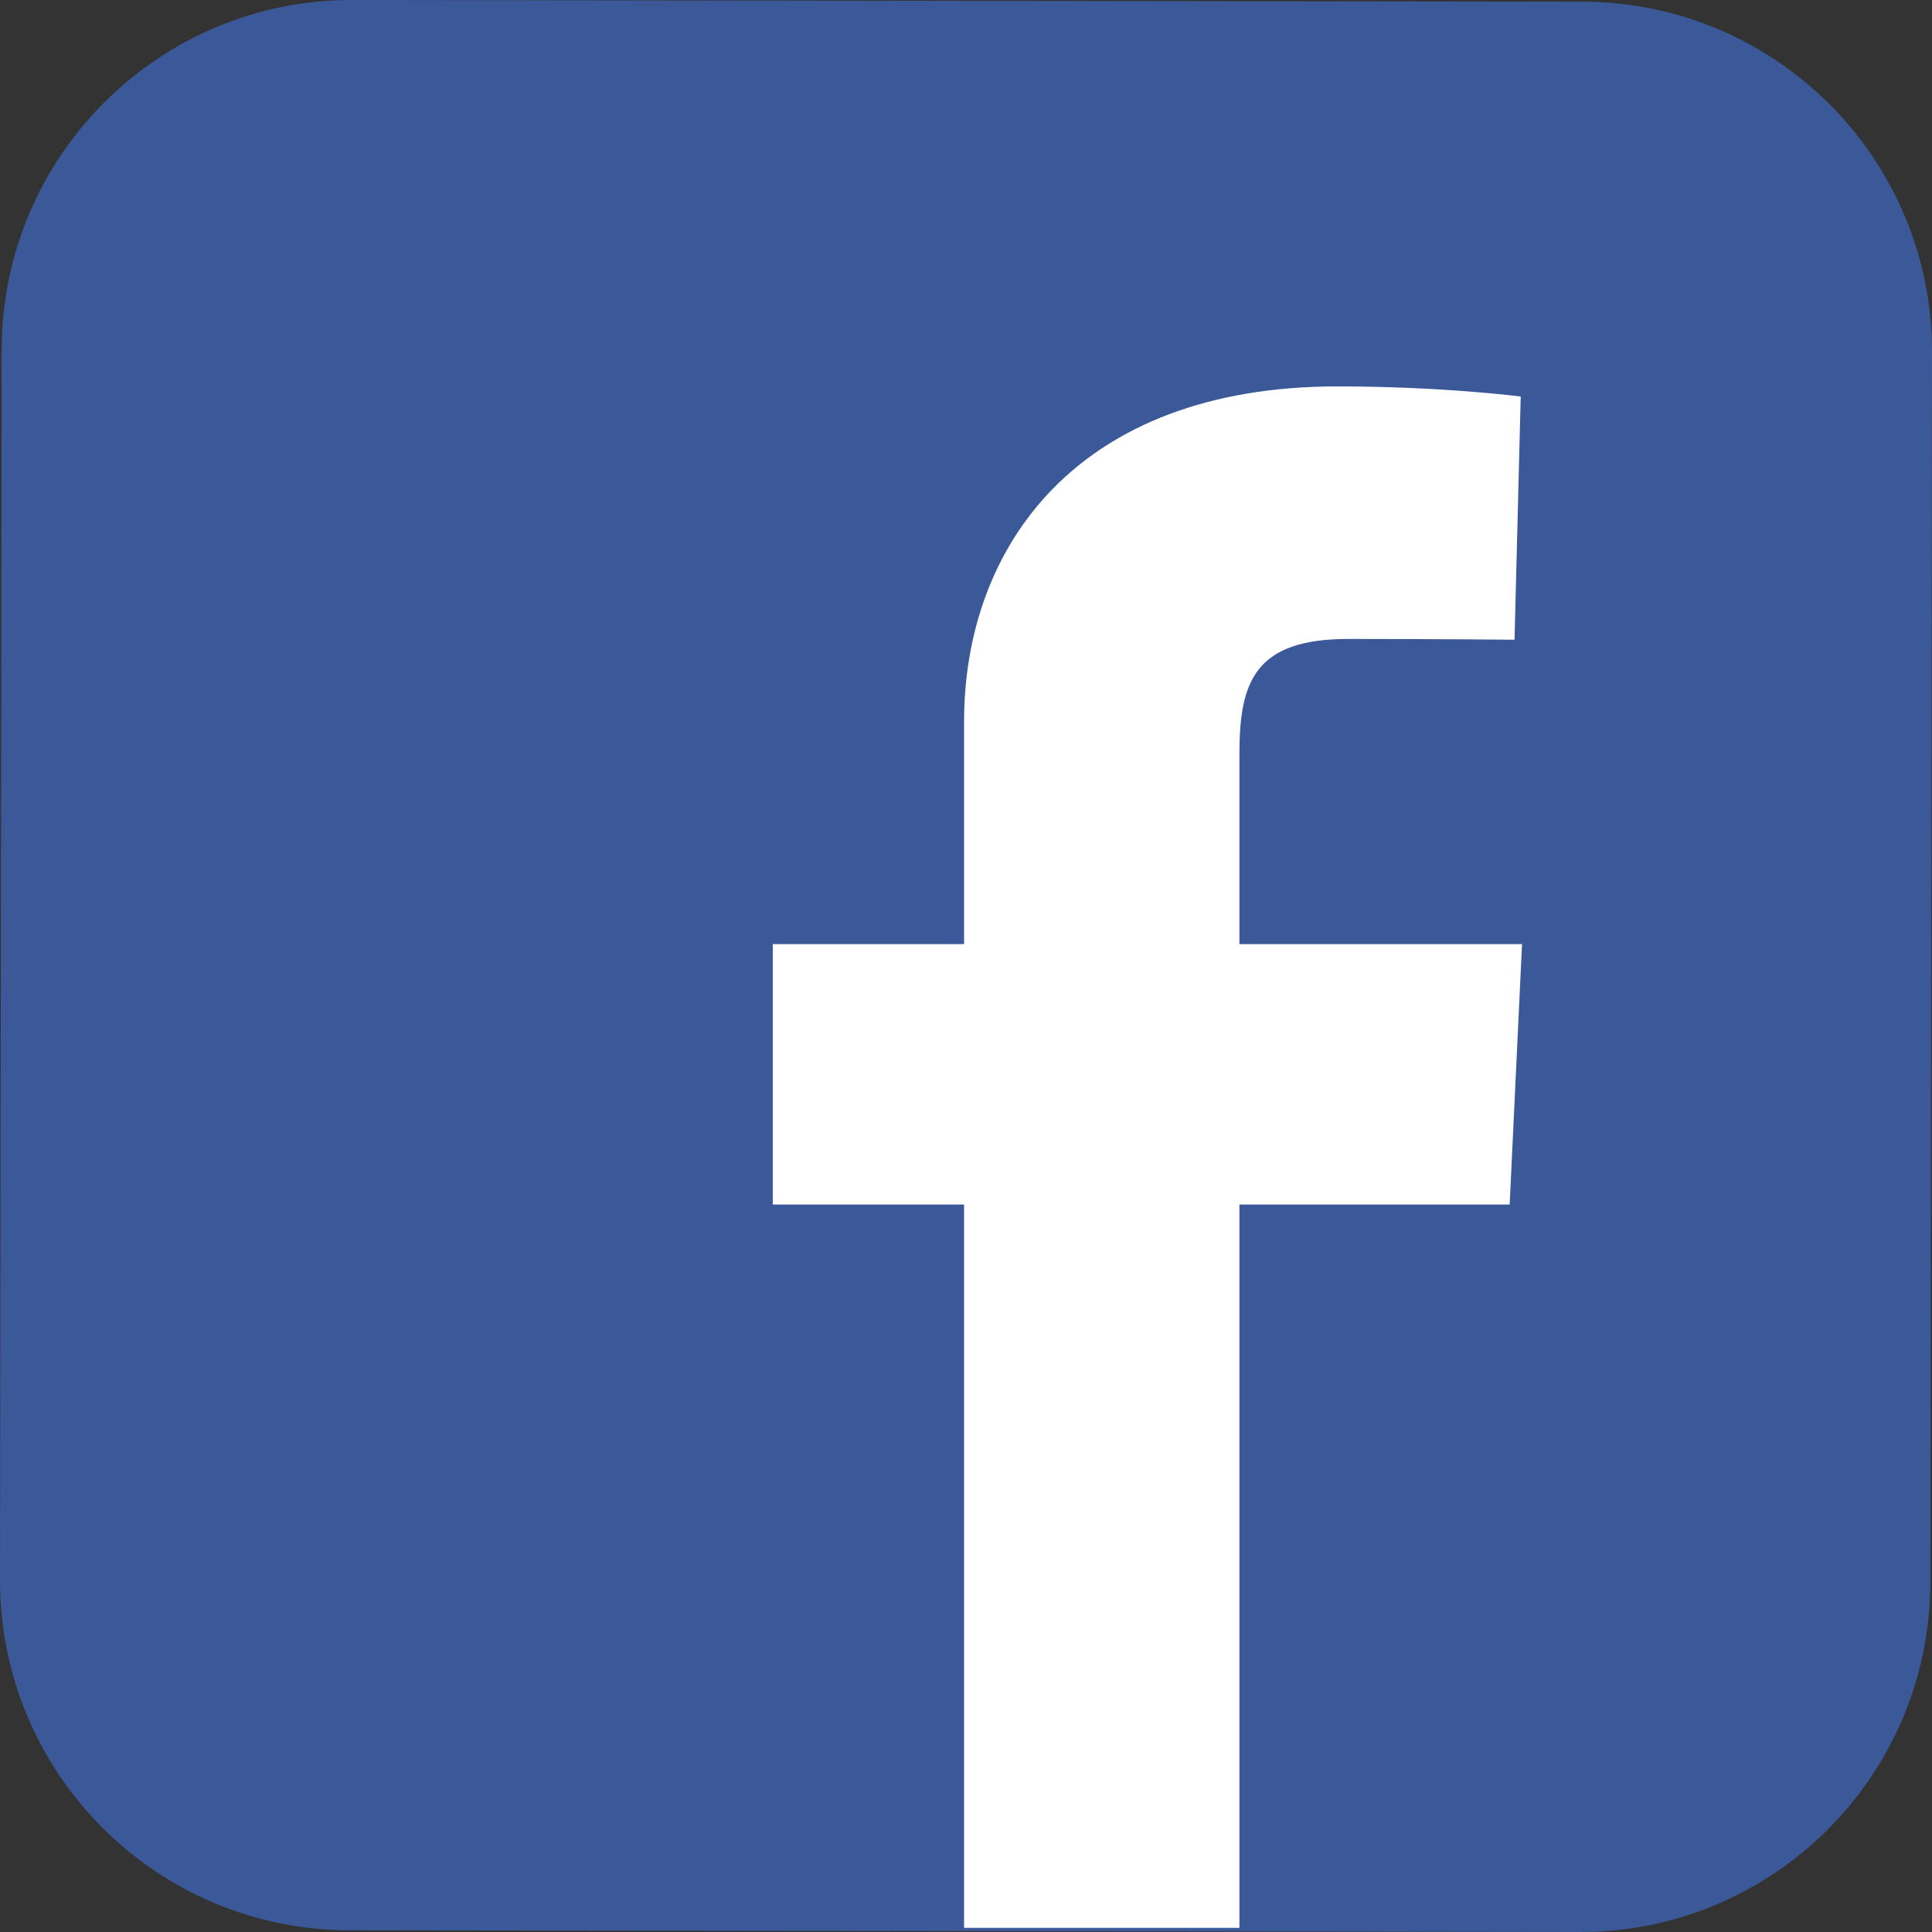
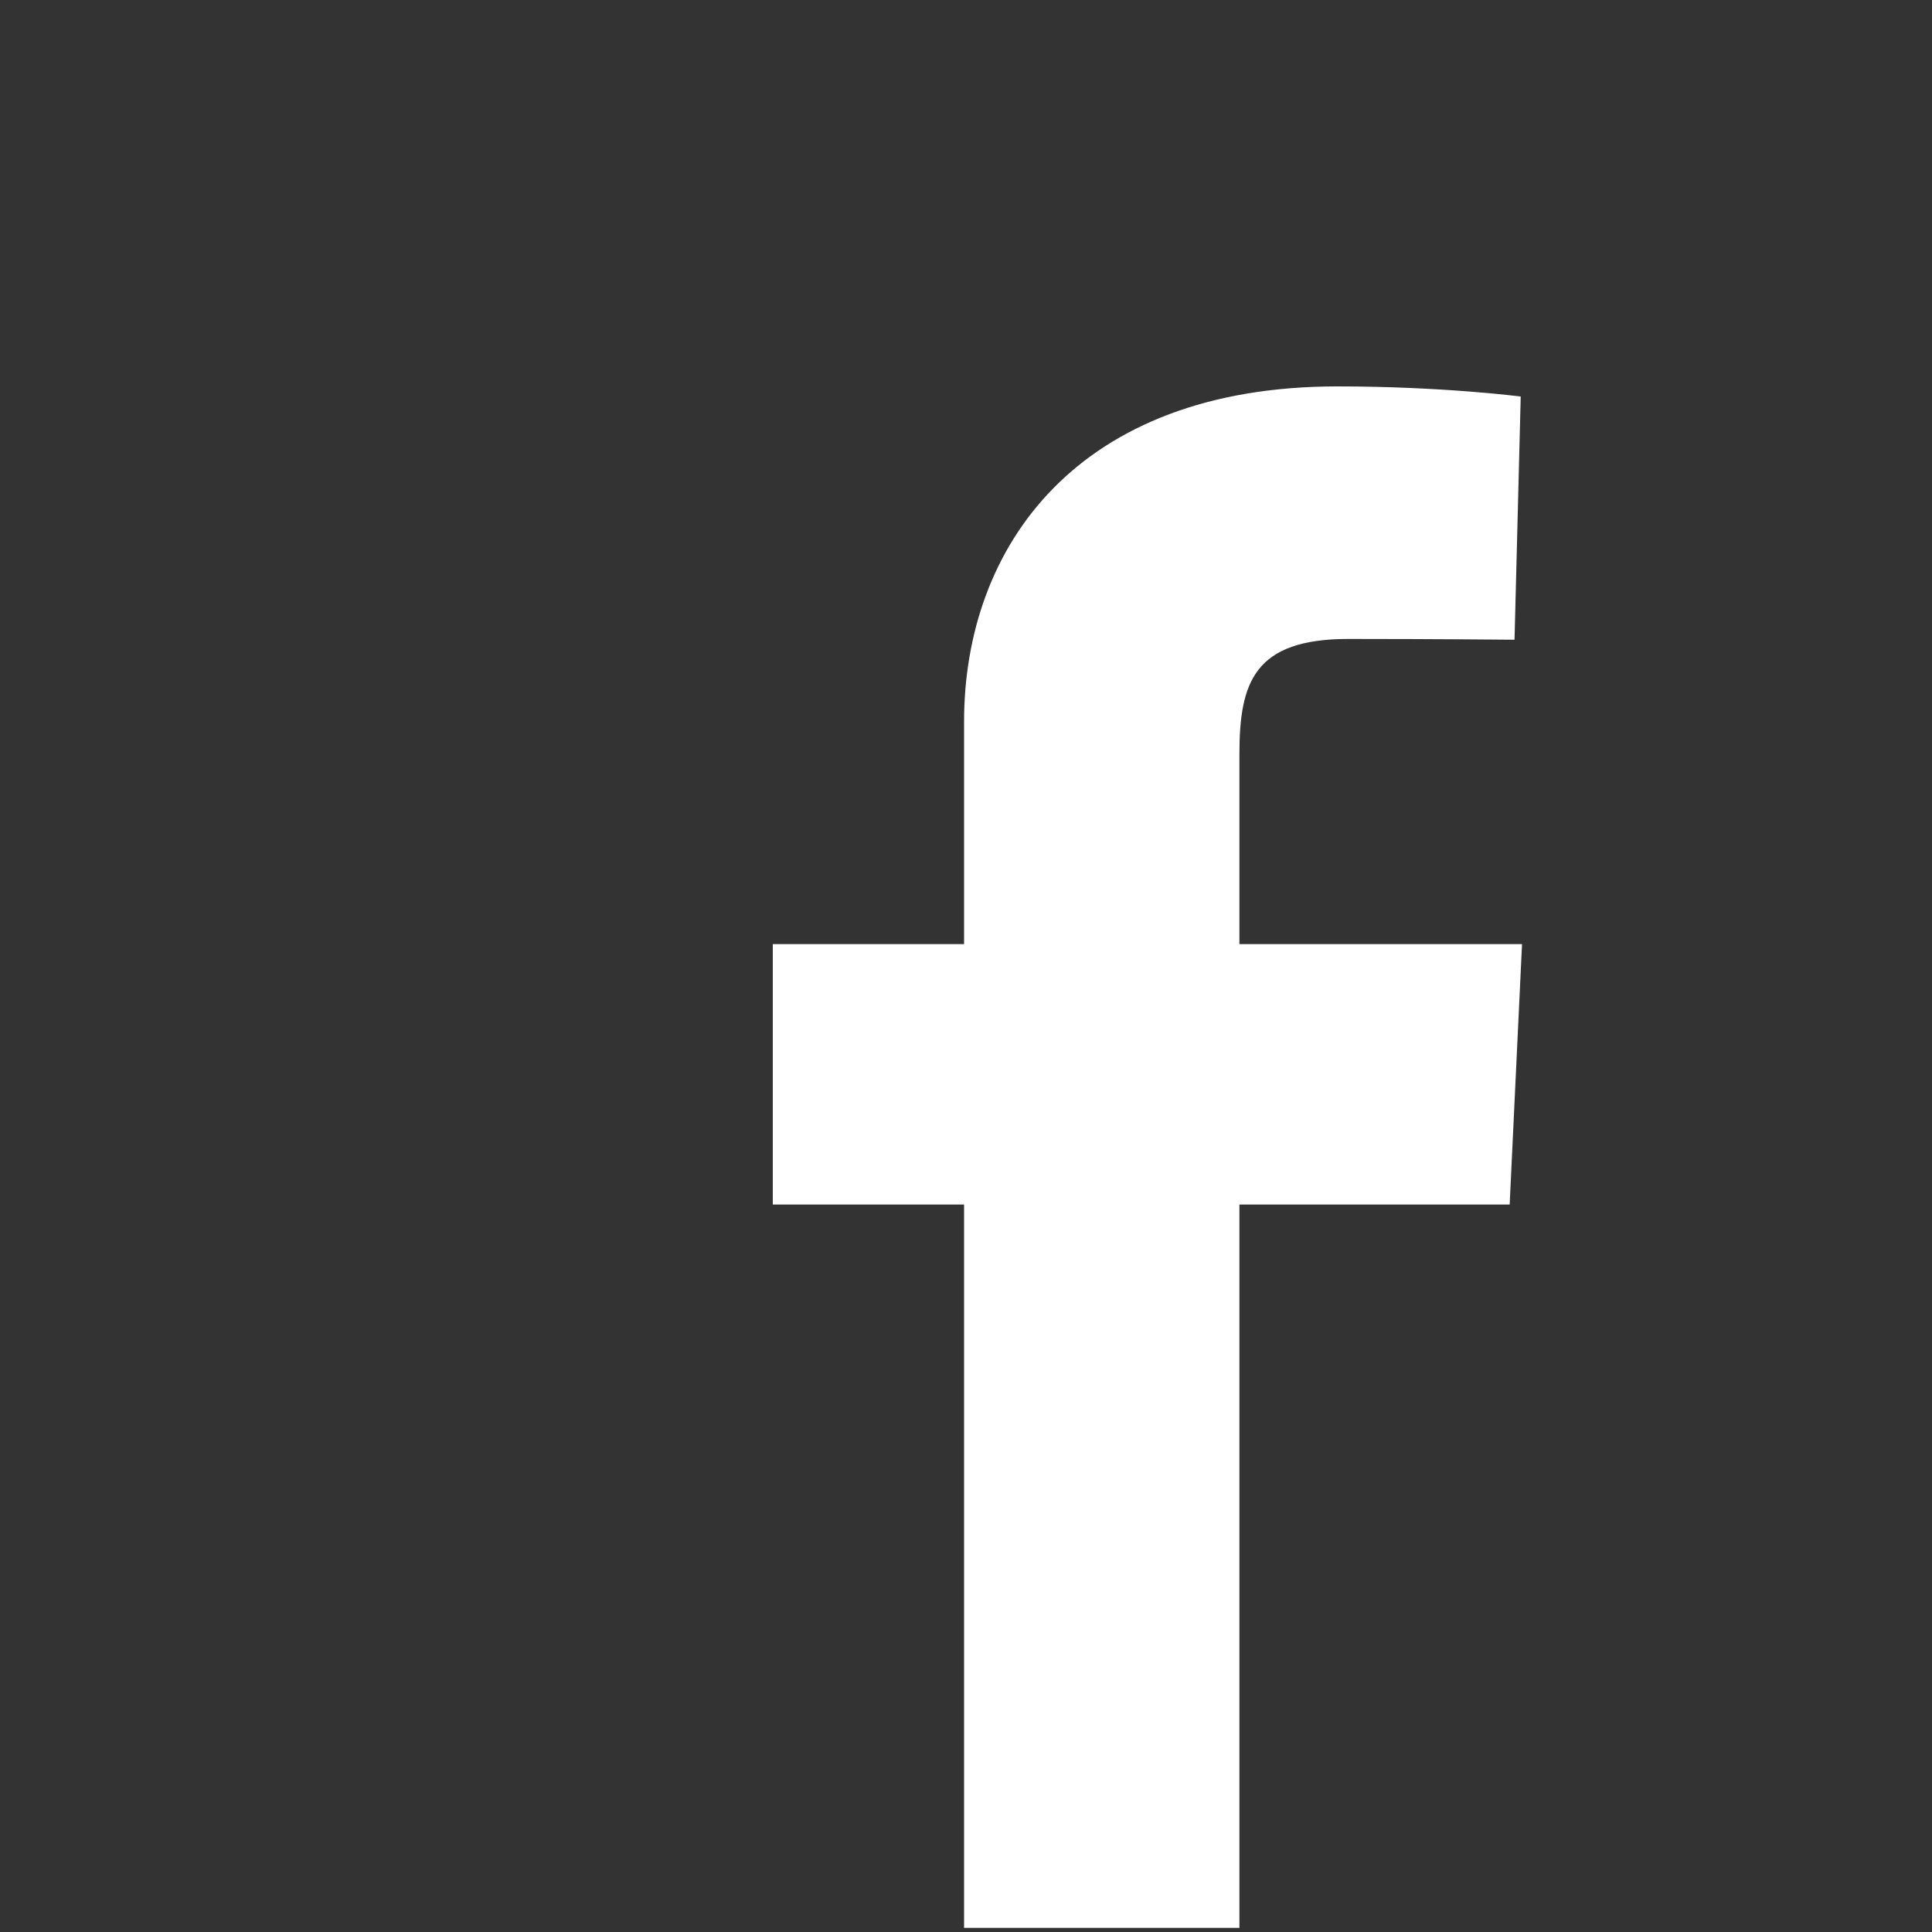
<svg xmlns="http://www.w3.org/2000/svg" width="25px" height="25px" viewBox="0 0 25 25" version="1.1">
  <rect x="0" y="0" width="25" height="25" fill="#333333" stroke="none" />
  <title>Artboard 7</title>
  <desc>Created with Sketch.</desc>
  <defs />
  <g id="Page-1" stroke="none" stroke-width="1" fill="none" fill-rule="evenodd">
    <g id="Artboard-7">
      <g id="download" fill="#3B5998">
        <g id="Group">
-           <path d="M20.479,0.022 L4.557,4.21268132e-06 C2.056,-0.003 0.026,2.021 0.022,4.521 L4.21239347e-06,20.443 C-0.003,22.944 2.021,24.974 4.521,24.978 L20.443,25 C22.944,25.003 24.974,22.979 24.978,20.478 L25,4.557 C25.004,2.056 22.979,0.026 20.479,0.022 L20.479,0.022 Z" id="Shape" />
-         </g>
+           </g>
      </g>
      <path d="M12.475,24.947 L12.475,15.587 L10,15.587 L10,12.217 L12.475,12.217 L12.475,9.339 C12.475,7.077 13.937,5 17.305,5 C18.669,5 19.678,5.131 19.678,5.131 L19.598,8.278 C19.598,8.278 18.569,8.268 17.447,8.268 C16.232,8.268 16.038,8.827 16.038,9.757 C16.038,10.491 16.038,8.191 16.038,12.217 L19.695,12.217 L19.535,15.587 L16.038,15.587 L16.038,24.947 L12.475,24.947 L12.475,24.947 Z" id="Shape-3" fill="#FFFFFF" />
    </g>
  </g>
</svg>